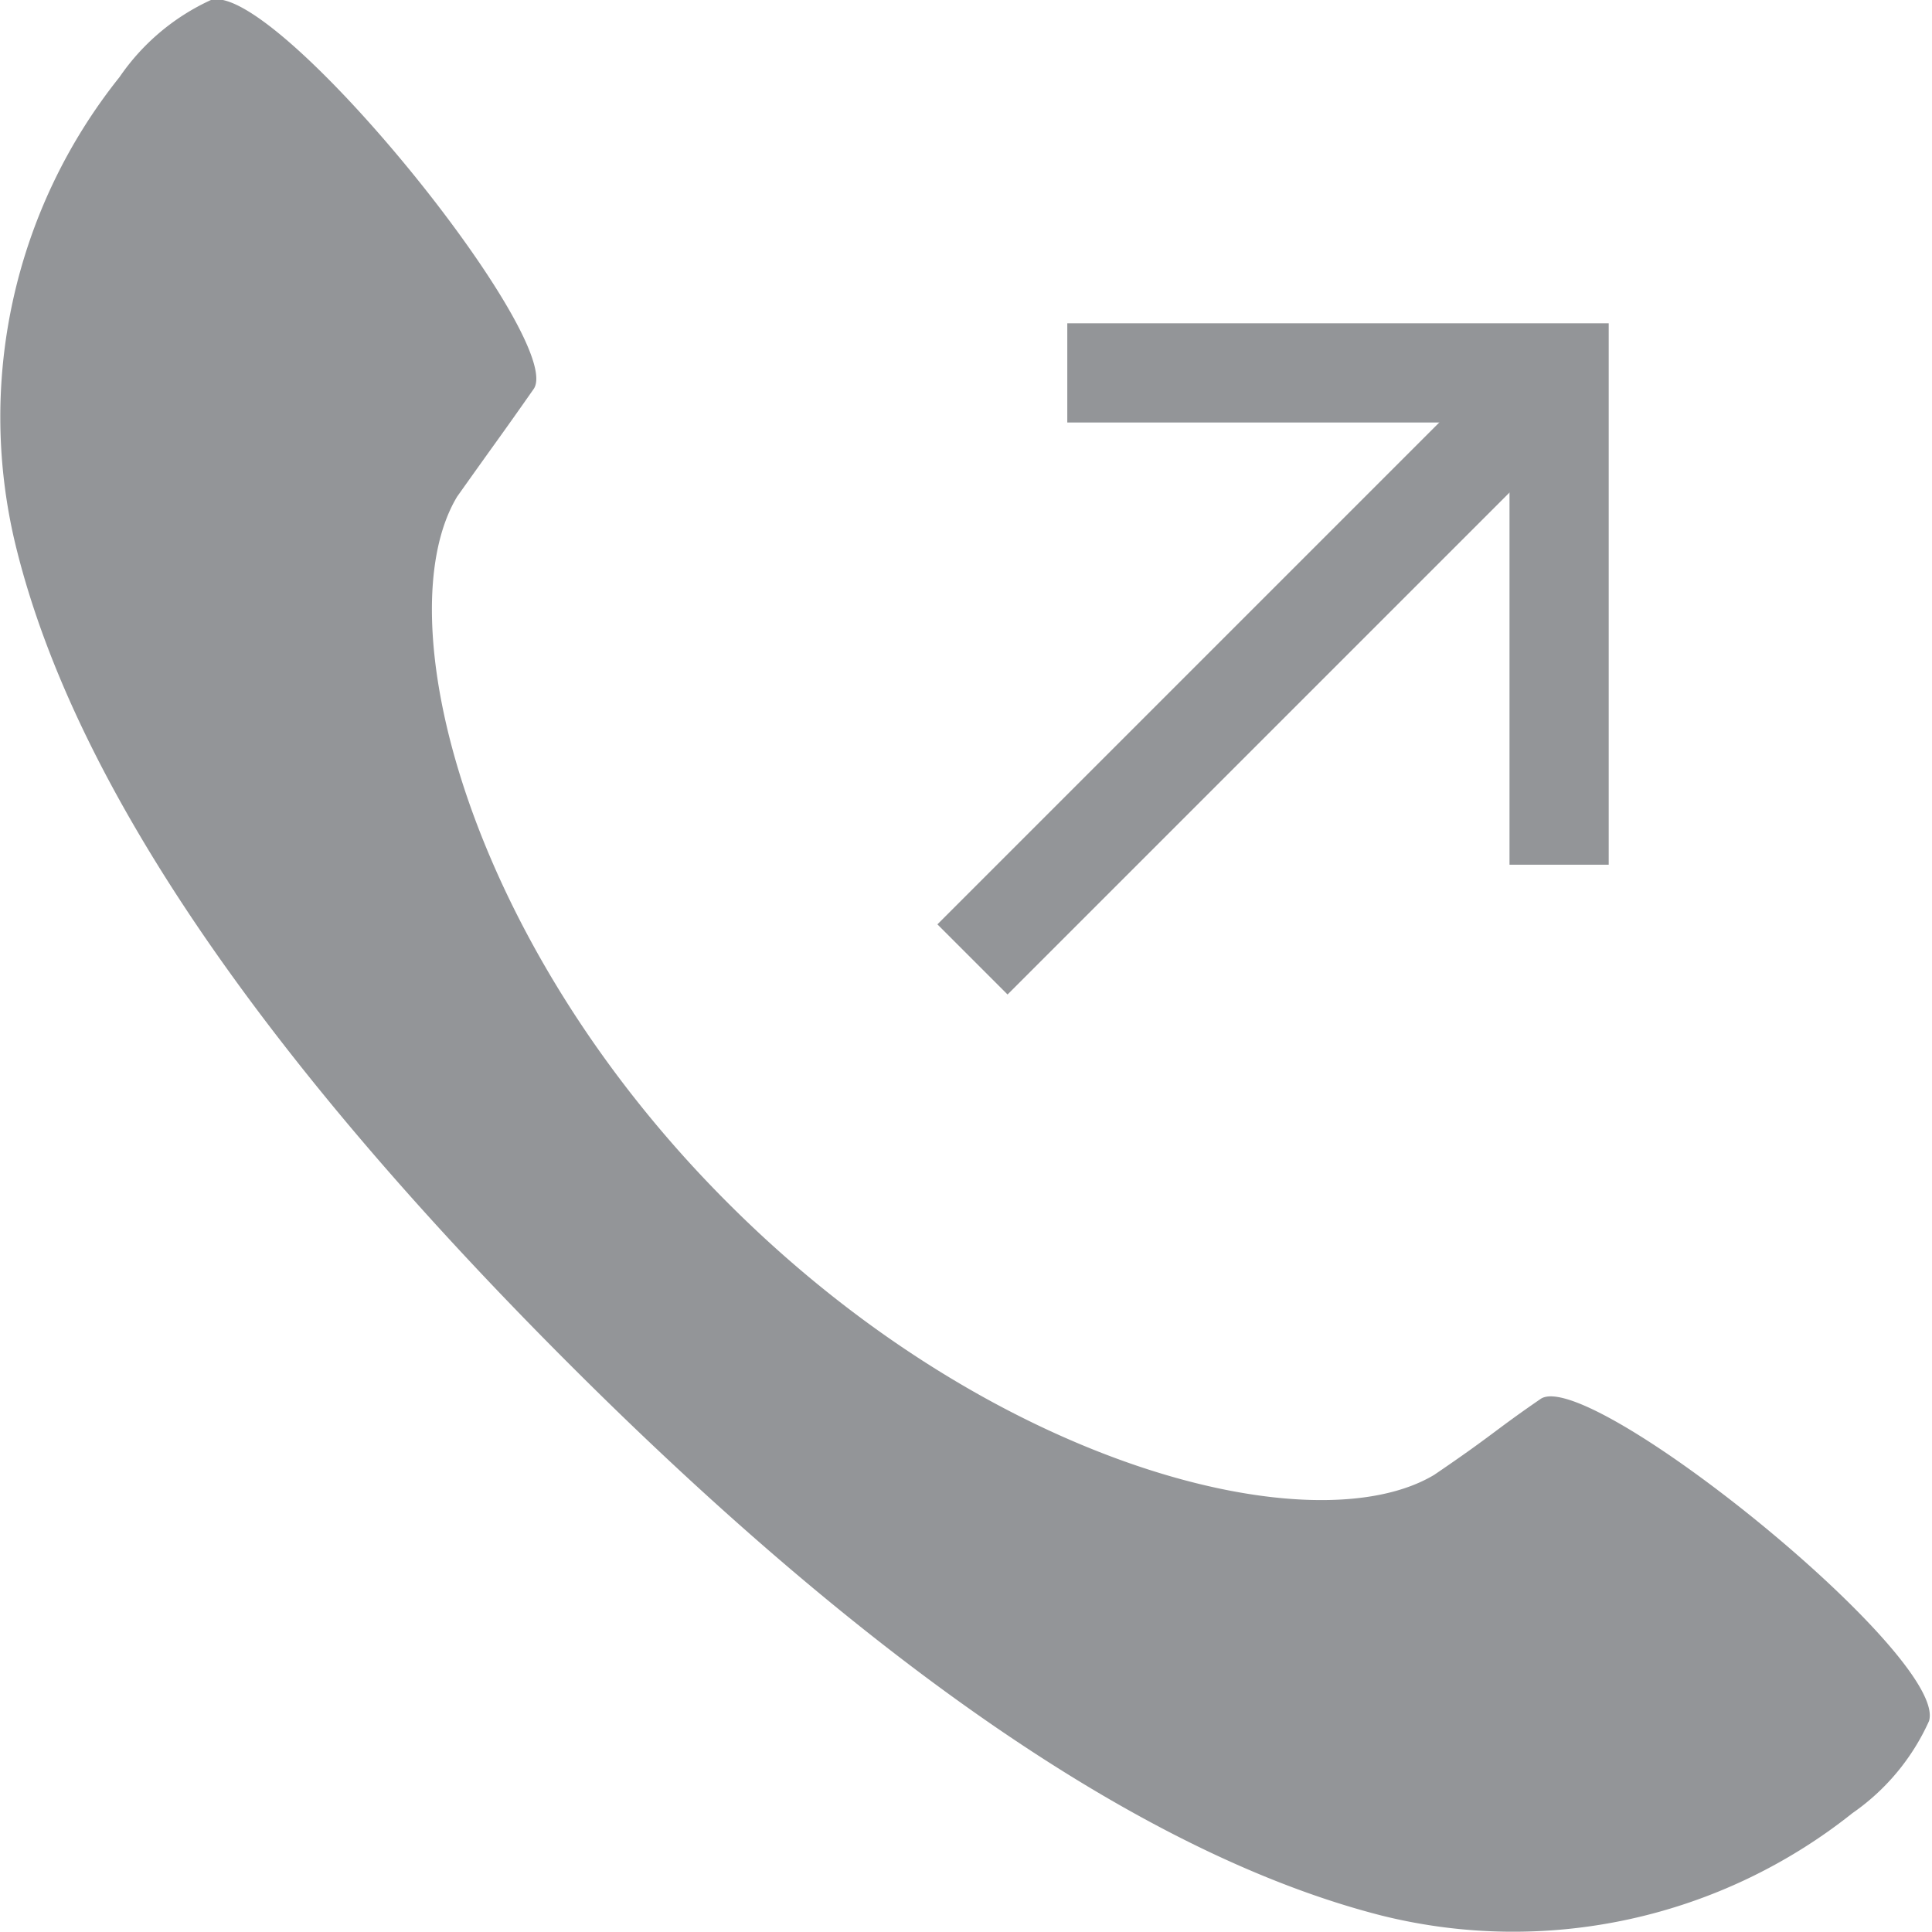
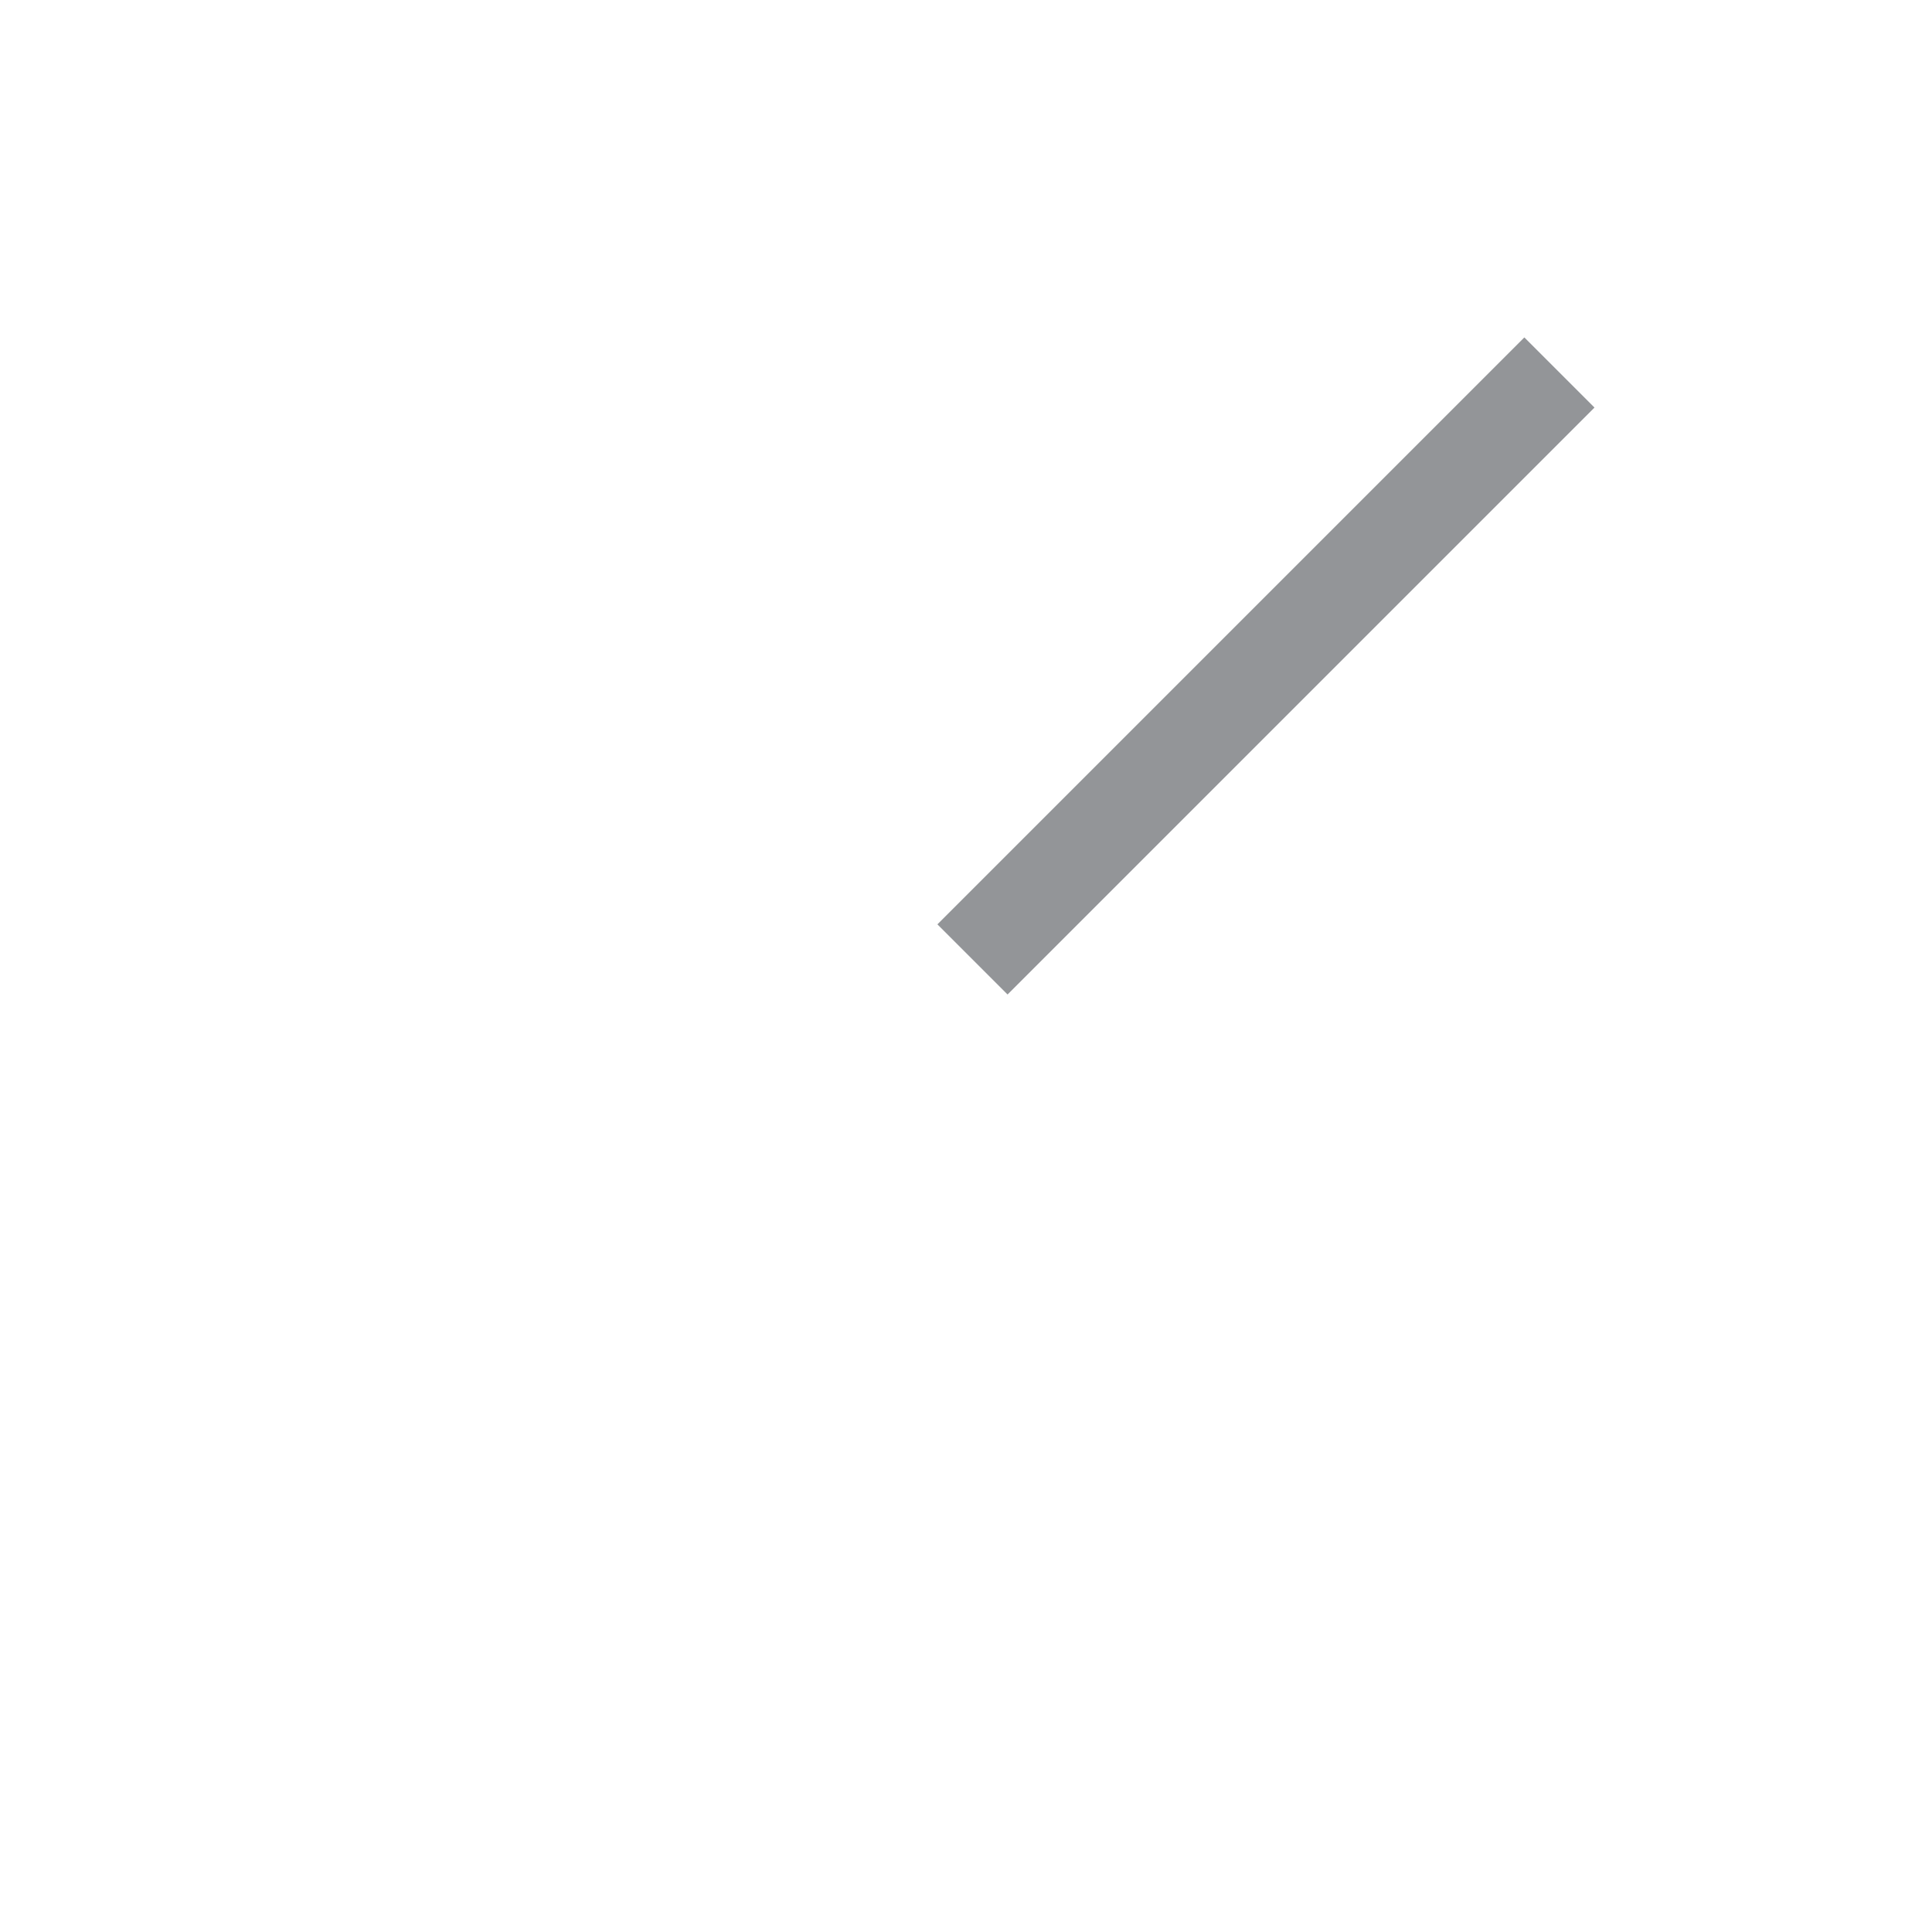
<svg xmlns="http://www.w3.org/2000/svg" viewBox="0 0 32.33 32.33">
  <defs>
    <style>.a{fill:#939598;}</style>
  </defs>
  <title>get-in-touch-01</title>
-   <path class="a" d="M12.19,20.14C7.76,15.72,6.45,10.3,7.65,8.31c.71-1,.72-1,1.28-1.8S4.62-.32,3.53,0A3.74,3.74,0,0,0,2,1.29,9.11,9.11,0,0,0,.28,9.2c1,4,4.2,8.58,9.24,13.62s9.67,8.24,13.62,9.24A9.11,9.11,0,0,0,31,30.34a3.74,3.74,0,0,0,1.28-1.54c.33-1.08-5.7-5.94-6.5-5.39S25,24,24,24.68C22,25.88,16.62,24.57,12.19,20.14Z" />
  <rect class="a" x="14.24" y="10.32" width="13.89" height="1.66" transform="translate(-1.68 18.24) rotate(-45)" />
-   <polygon class="a" points="26.92 14.47 25.26 14.47 25.26 7.07 17.86 7.07 17.86 5.41 26.92 5.41 26.92 14.47" />
</svg>